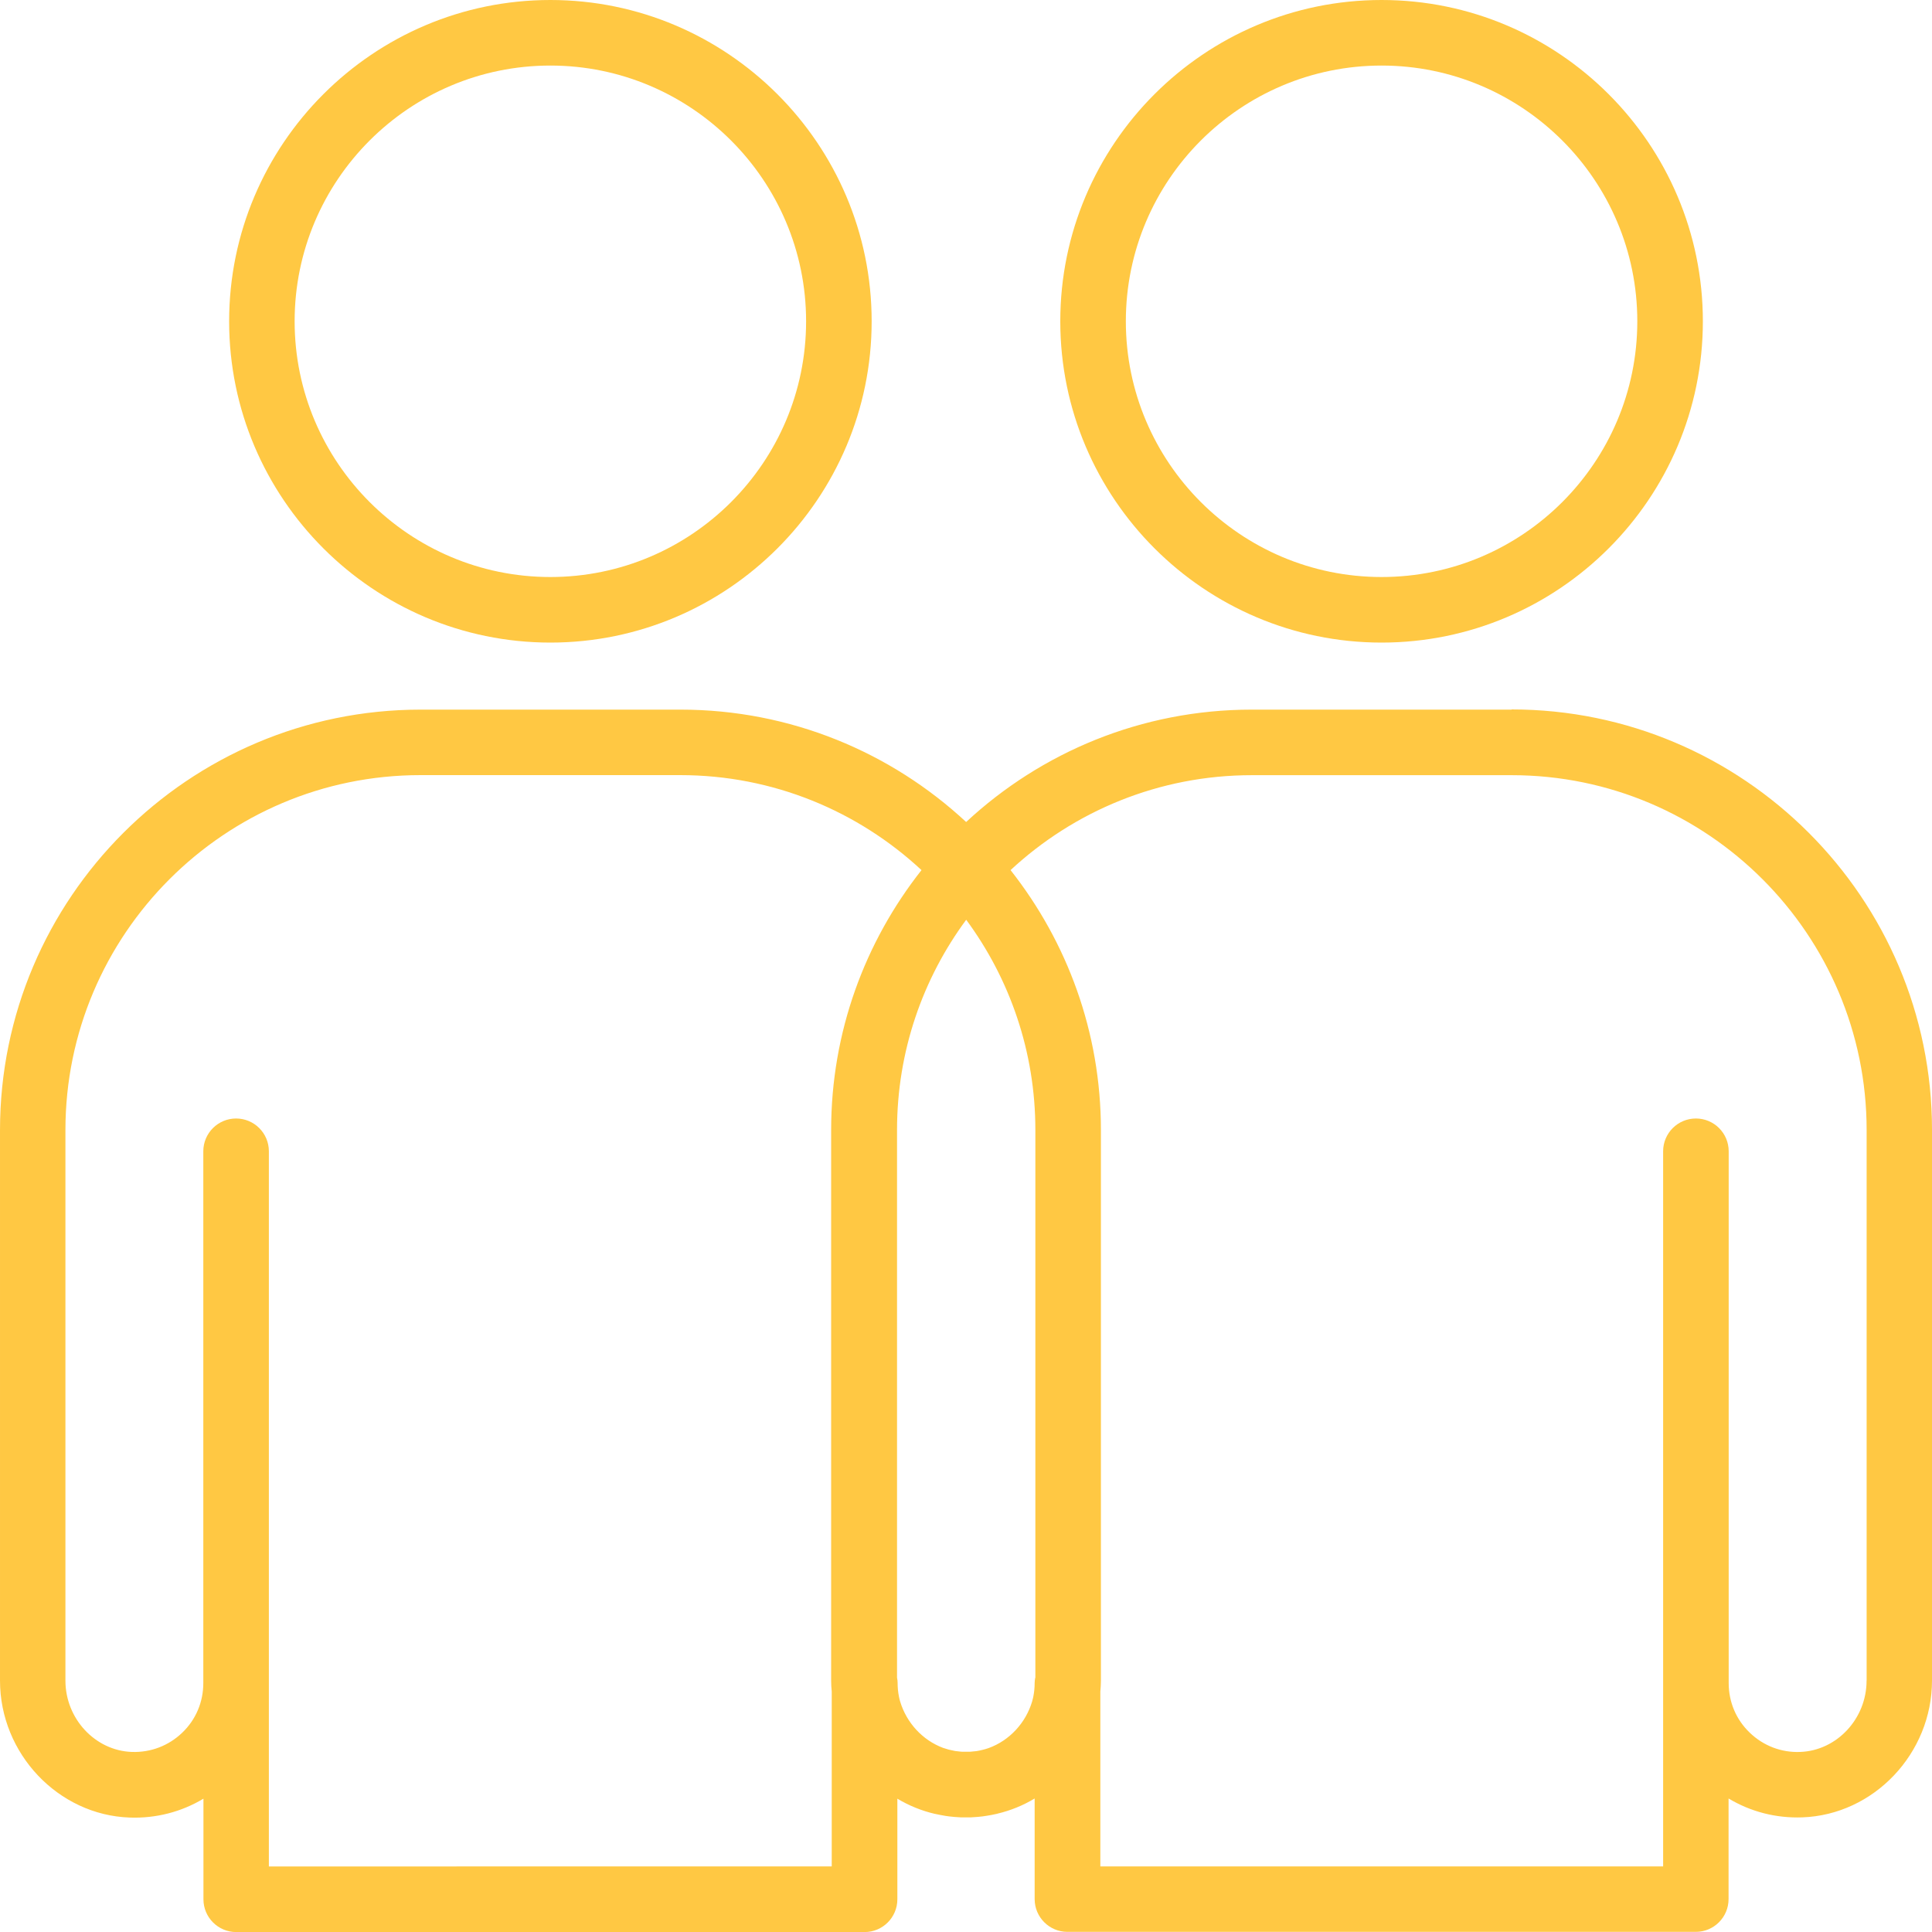
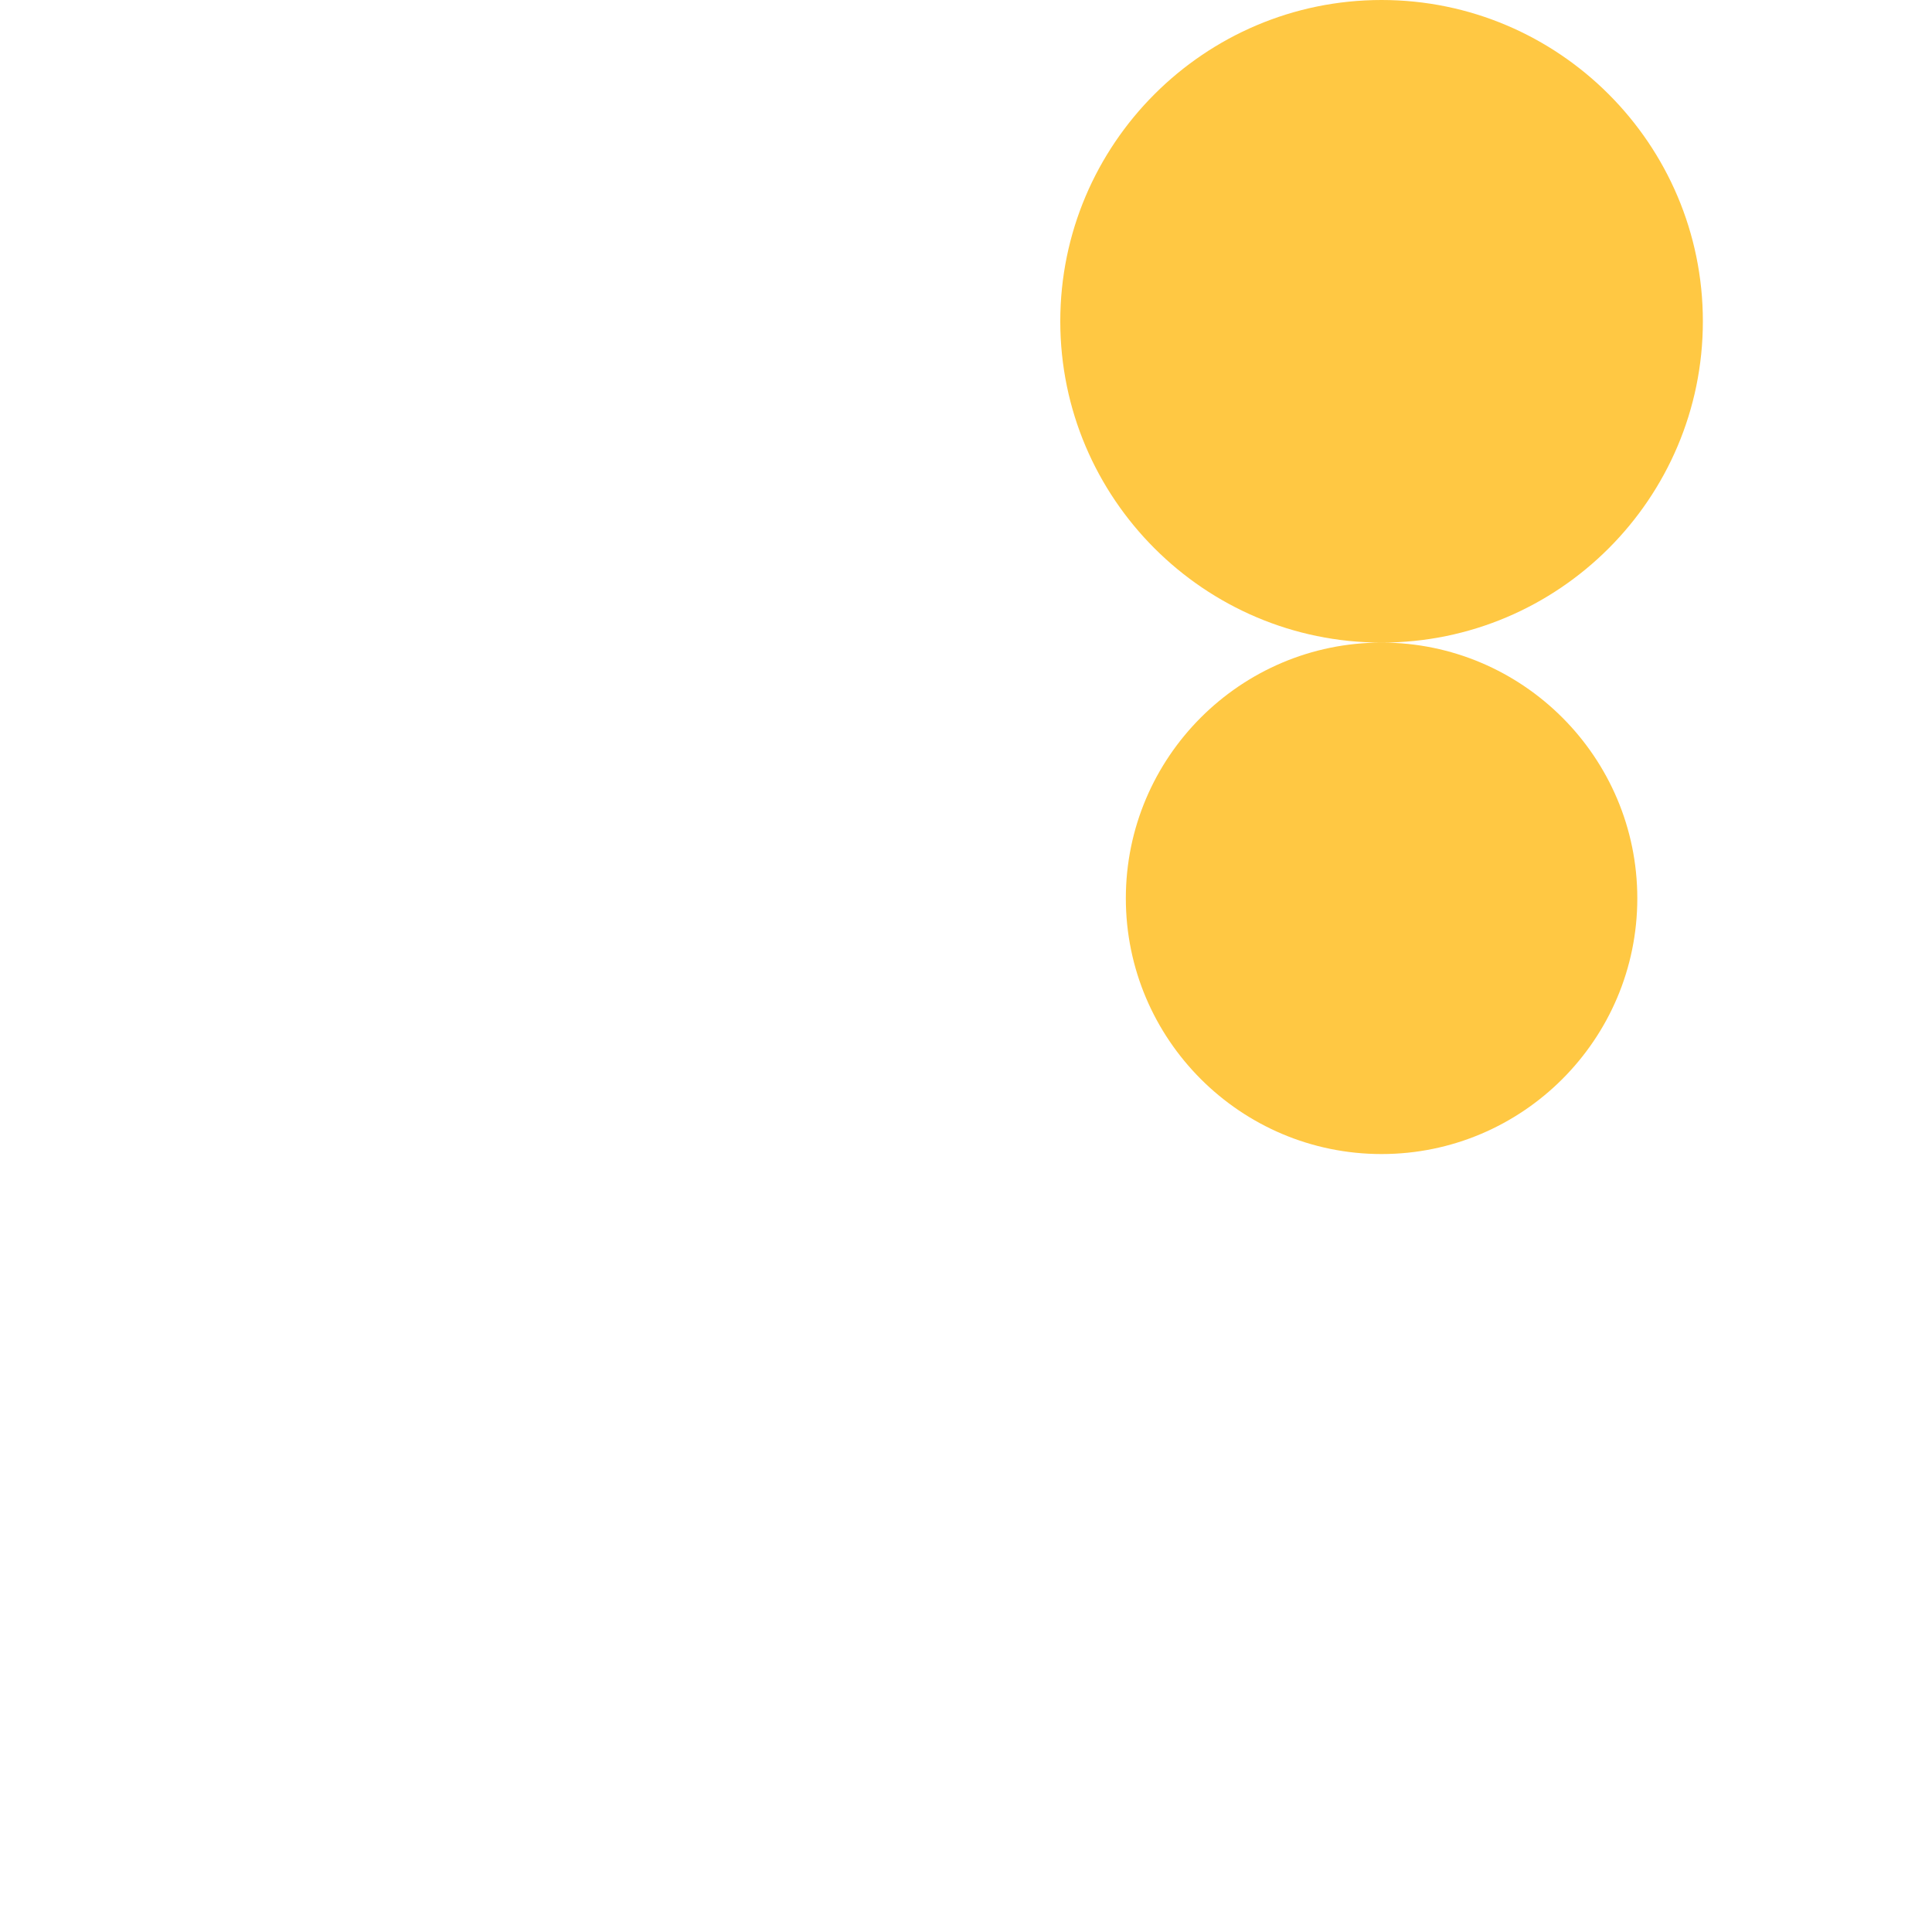
<svg xmlns="http://www.w3.org/2000/svg" width="30" height="30" version="1.1" viewBox="0 0 30 30">
  <defs>
    <style>
      .cls-1 {
        fill: #ffc843;
      }
    </style>
  </defs>
  <g>
    <g id="Layer_1">
      <g>
        <polygon class="cls-1" points="8.547 9.978 8.546 9.978 8.546 9.978 8.547 9.978" />
-         <path class="cls-1" d="M8.546,9.978c2.751,0,4.989-2.239,4.989-4.989S11.296,0,8.546,0,3.558,2.239,3.558,4.989s2.239,4.989,4.989,4.989ZM8.546,1.018c2.189,0,3.971,1.781,3.971,3.971s-1.781,3.971-3.971,3.971-3.971-1.781-3.971-3.971,1.781-3.971,3.971-3.971Z" />
-         <path class="cls-1" d="M21.453,9.978c2.752,0,4.989-2.239,4.989-4.989S24.205,0,21.453,0s-4.989,2.239-4.989,4.989,2.239,4.989,4.989,4.989ZM21.453,1.018c2.19,0,3.971,1.781,3.971,3.971s-1.781,3.971-3.971,3.971-3.971-1.781-3.971-3.971,1.781-3.971,3.971-3.971Z" />
-         <path class="cls-1" d="M23.471,11.015l.002.004h-4.036c-1.712,0-3.27.663-4.435,1.745-1.165-1.082-2.725-1.745-4.435-1.745h-4.036c-3.602,0-6.531,2.929-6.531,6.529v8.55c0,1.132.903,2.086,2.013,2.125.409.015.804-.088,1.146-.293v1.562c0,.281.228.509.509.509h9.757c.281,0,.509-.228.509-.509v-1.562c.181.108.375.187.579.235.002,0,.005,0,.007.001.055.013.111.022.166.032.016.002.034.005.051.007.055.006.109.012.166.014.005,0,.011,0,.016.001h.004c.036.001.074,0,.112,0h.044c.009,0,.018-.001.026-.002.051-.002.102-.007.152-.013.02-.002.041-.005.061-.009.051-.007.102-.018.152-.029.006-.001.014-.002.02-.005.202-.048.397-.127.576-.235v1.562c0,.281.228.509.509.509h9.757c.281,0,.509-.228.509-.509v-1.562c.342.205.735.308,1.146.293,1.11-.04,2.013-.992,2.013-2.125v-8.55c0-3.599-2.929-6.529-6.529-6.529ZM12.906,17.548v8.55c0,.056.003.112.009.168v2.716H4.175s0-11.105,0-11.105c0-.281-.228-.509-.509-.509s-.509.228-.509.509v8.258c0,.293-.115.567-.327.77s-.489.309-.783.299c-.569-.02-1.031-.516-1.031-1.107v-8.55c0-3.039,2.473-5.511,5.511-5.511h4.036c1.445,0,2.762.56,3.746,1.475-.877,1.112-1.403,2.513-1.403,4.037ZM16.075,26.052c-.005.027-.009.055-.009.082,0,.073-.007.143-.021.213-.002.009-.004.018-.006.026-.004.015-.007.032-.012.047-.1.336-.354.607-.673.723-.005.001-.011.004-.015.005-.026.009-.051.016-.076.022-.016.004-.034.007-.051.012-.016.004-.032.006-.048.009-.02.002-.041.005-.061.006-.015.001-.031.004-.046.004h-.113c-.011,0-.019-.001-.028-.002-.028-.002-.055-.005-.081-.009-.005,0-.012-.002-.016-.003-.028-.005-.056-.012-.083-.018-.014-.004-.027-.007-.04-.012-.018-.005-.034-.011-.052-.016-.316-.118-.567-.387-.667-.721-.004-.014-.007-.027-.011-.041-.002-.012-.005-.021-.007-.033-.014-.068-.021-.14-.021-.213,0-.028-.003-.056-.009-.082v-8.505c0-1.222.4-2.351,1.074-3.264.675.915,1.074,2.044,1.074,3.264v8.507ZM28.985,26.098h-.001c0,.59-.462,1.086-1.031,1.106-.292.012-.571-.095-.783-.299-.212-.203-.327-.477-.327-.77v-8.258c0-.281-.228-.509-.509-.509s-.509.228-.509.509v11.105h-8.739v-2.715c.005-.056.009-.112.009-.169v-8.55c0-1.523-.526-2.924-1.403-4.037.984-.914,2.301-1.474,3.746-1.474h4.036c3.039,0,5.511,2.473,5.511,5.511v8.55Z" />
+         <path class="cls-1" d="M21.453,9.978c2.752,0,4.989-2.239,4.989-4.989S24.205,0,21.453,0s-4.989,2.239-4.989,4.989,2.239,4.989,4.989,4.989Zc2.19,0,3.971,1.781,3.971,3.971s-1.781,3.971-3.971,3.971-3.971-1.781-3.971-3.971,1.781-3.971,3.971-3.971Z" />
      </g>
    </g>
  </g>
</svg>